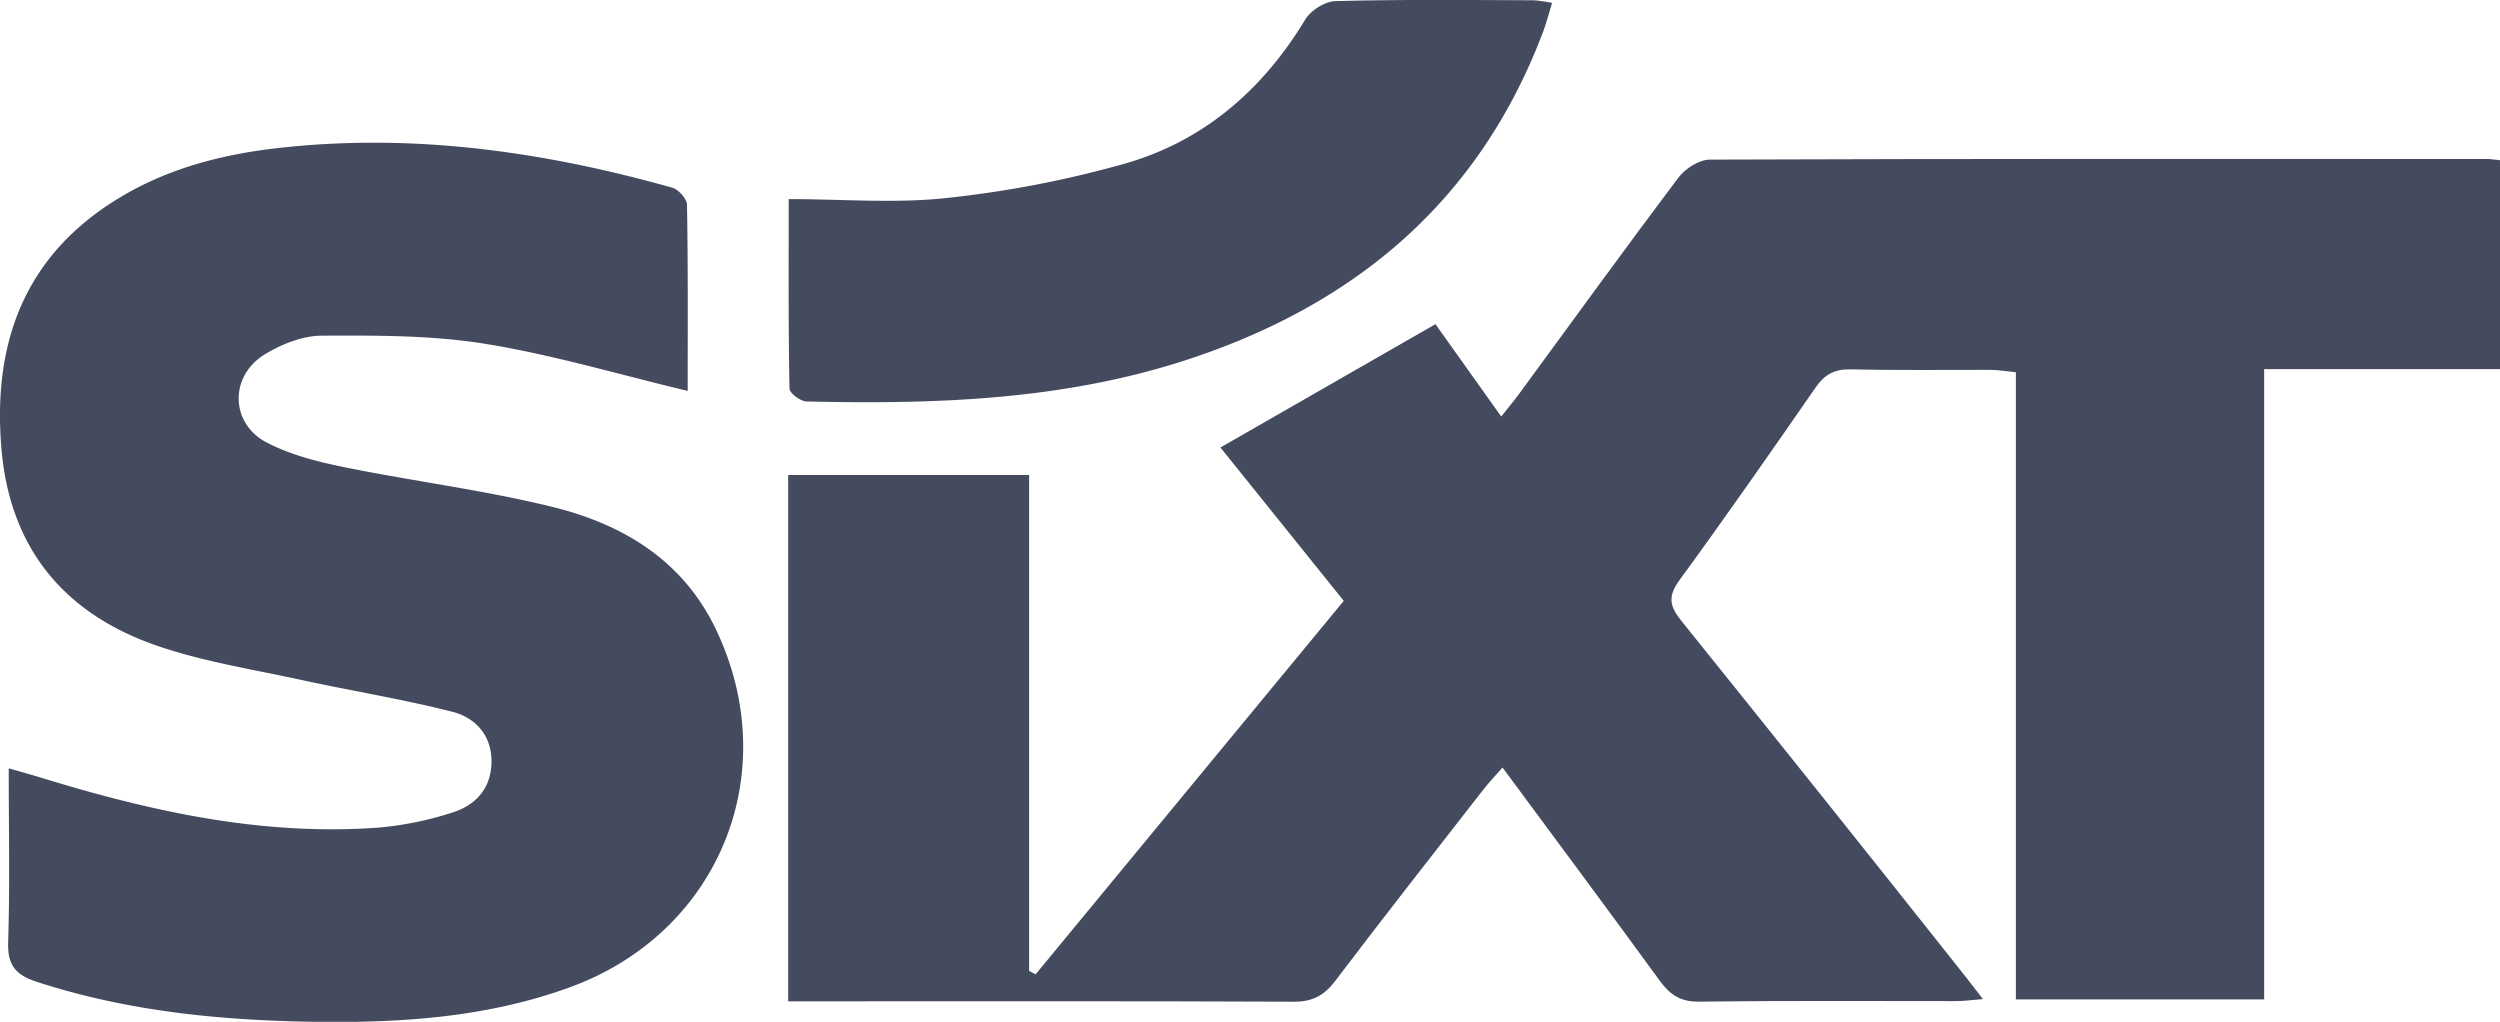
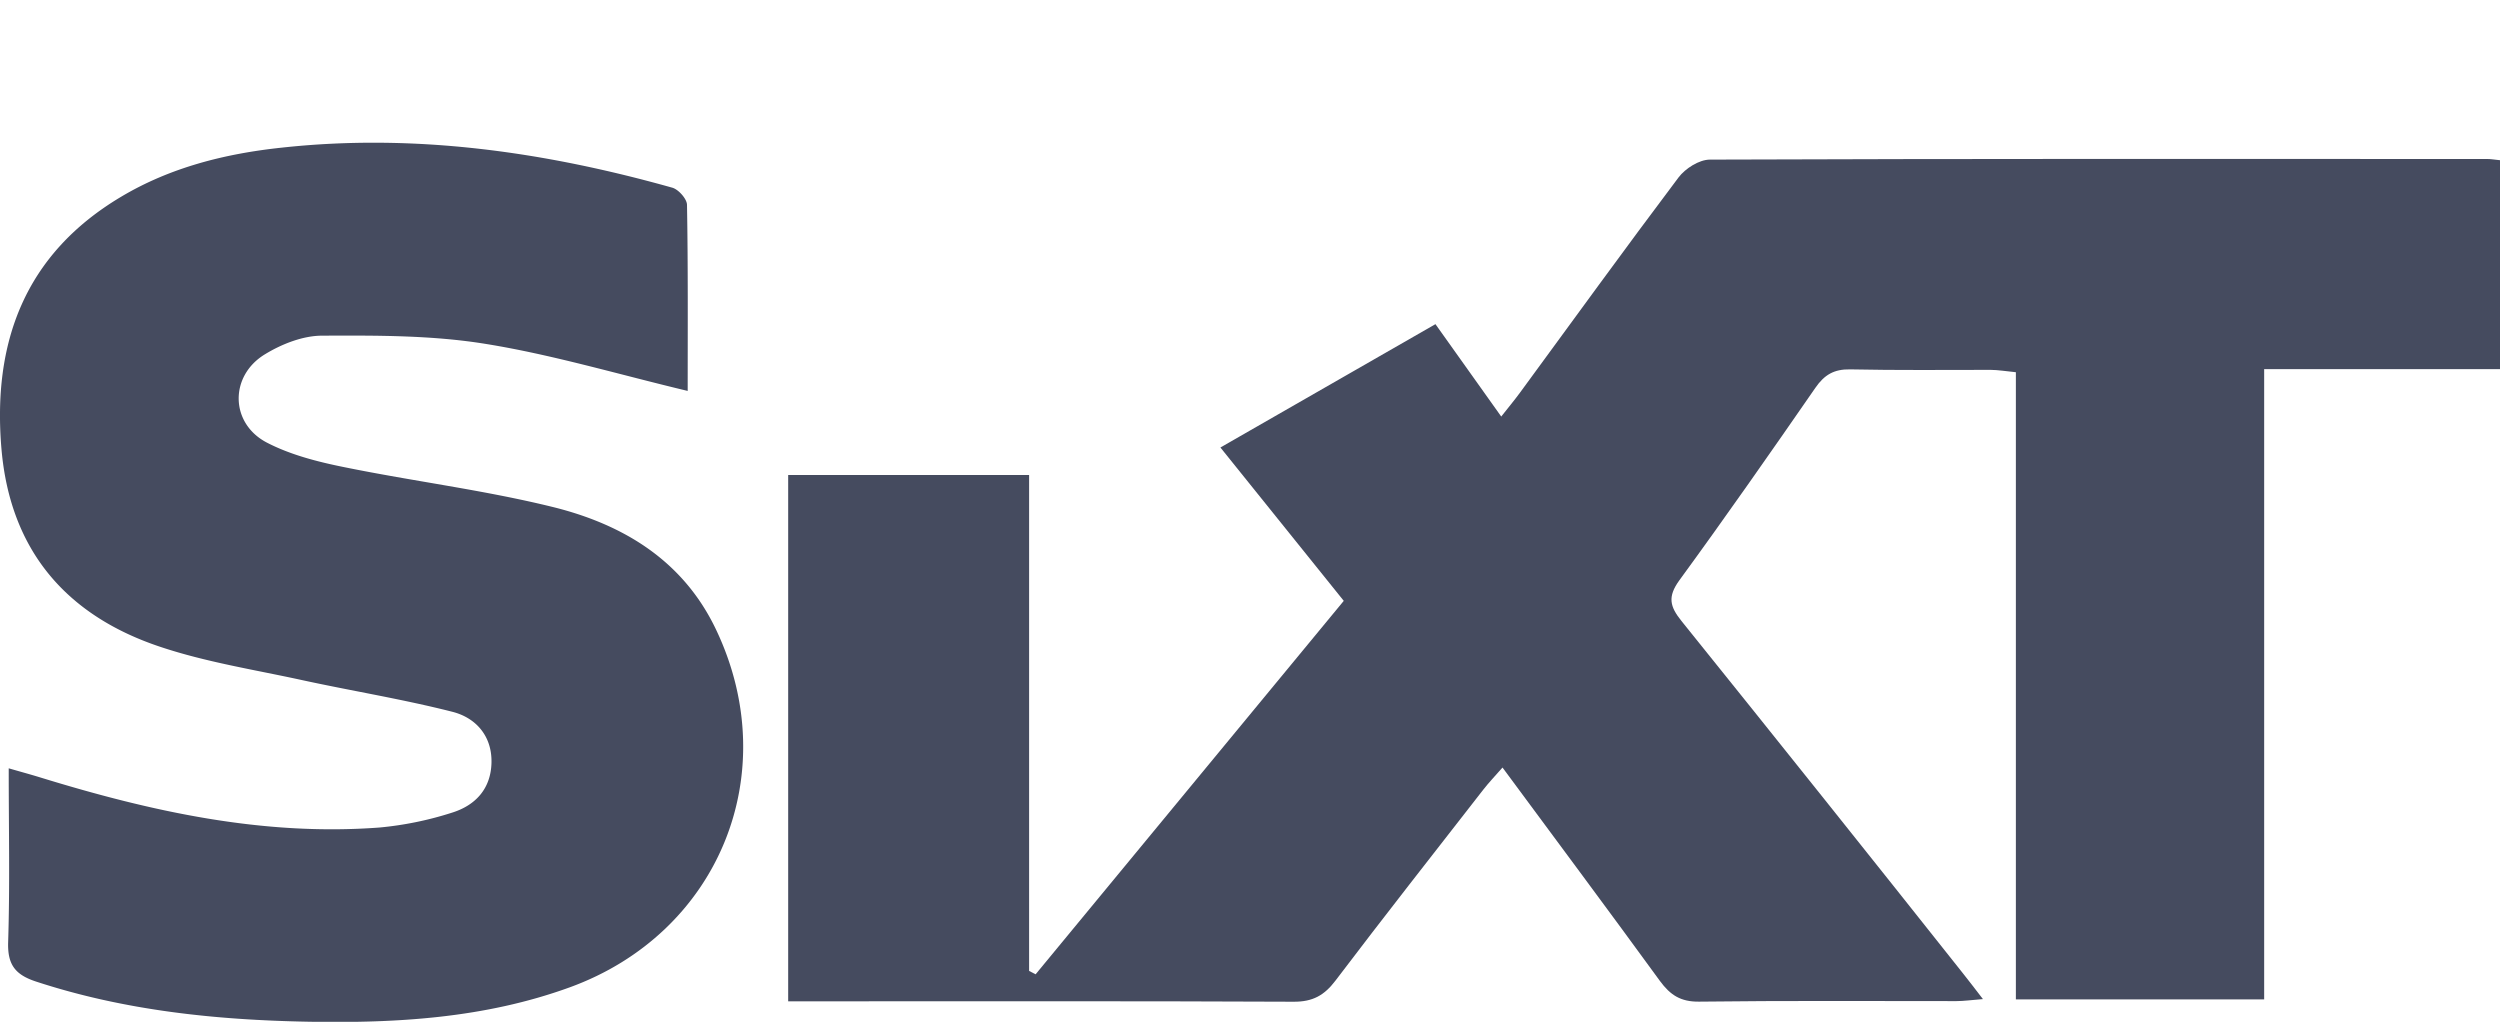
<svg xmlns="http://www.w3.org/2000/svg" id="Layer_1" data-name="Layer 1" viewBox="0 0 608.05 248.52">
  <defs>
    <style>.cls-1{fill:#454b5f;}</style>
  </defs>
  <path class="cls-1" d="M191.7,115.53h58.6V236.15l1.58.82,74.95-90.83-30-37.3,52.3-30,16,22.47c1.72-2.18,3.17-3.92,4.51-5.74,12.84-17.5,25.56-35.08,38.61-52.41,1.65-2.18,5-4.33,7.63-4.34,63-.23,126-.17,189.06-.15.85,0,1.7.15,3.14.3V89.78H550.69V243.07H490.3V90.53c-2.46-.24-4.29-.56-6.12-.57-11.4,0-22.8.12-34.19-.12-3.91-.08-6.27,1.32-8.45,4.48-10.88,15.72-21.82,31.4-33.1,46.84-2.89,4-2.3,6.36.53,9.88q34.35,42.68,68.39,85.61c1.45,1.81,2.85,3.66,4.93,6.35-2.84.22-4.65.49-6.46.49-20.86,0-41.73-.13-62.59.13-4.47.06-7-1.62-9.49-5-12.5-17.17-25.2-34.2-38.31-51.94-1.8,2.06-3.36,3.68-4.73,5.45-12,15.42-24.09,30.8-35.9,46.38-2.72,3.59-5.54,5.16-10.16,5.13-38.72-.18-77.43-.1-116.15-.1h-6.8Z" />
-   <path class="cls-1" d="M167.26,95.08c-17-4.06-32.91-8.82-49.16-11.44-13-2.11-26.48-2.06-39.74-2-4.65,0-9.77,2-13.87,4.5-8.7,5.23-8.59,16.79.38,21.49,5.77,3,12.43,4.7,18.89,6,16.82,3.43,33.95,5.56,50.6,9.66,17.21,4.24,31.88,13.06,39.87,30,16.54,34.95.56,73.72-35.74,86.88-20.56,7.46-42,8.73-63.58,8.33-22.42-.42-44.6-2.71-66.1-9.75-5.08-1.66-7-4.08-6.83-9.59.44-13.7.14-27.44.14-42.29,3.05.88,5.41,1.52,7.74,2.24,26.86,8.26,54.07,14.29,82.43,12.16a82.2,82.2,0,0,0,17.57-3.59c5.73-1.76,9.56-5.79,9.68-12.26s-3.86-10.87-9.52-12.3C97.77,170,85.25,168,72.89,165.29,61.57,162.84,50,161,39.07,157.35c-22.92-7.6-36.55-23.46-38.7-48-2.27-26,5.62-47.48,29-61.44,12-7.18,25.35-10.53,39.15-12,32.34-3.52,63.9,1,95,9.74,1.51.43,3.55,2.72,3.57,4.17C167.36,64.78,167.26,79.78,167.26,95.08Z" />
-   <path class="cls-1" d="M377.5.71c-.79,2.57-1.36,4.8-2.16,6.94-15.51,41.13-45.63,66.46-86.74,79.88-30.07,9.82-61.14,10.83-92.37,10.12-1.49,0-4.19-2-4.21-3.14-.29-14.73-.19-29.47-.19-46.08,13.31,0,26,1.09,38.47-.28a260.54,260.54,0,0,0,43.45-8.4c19.09-5.51,33.39-17.93,43.71-35,1.35-2.22,4.8-4.42,7.33-4.48C340.89-.15,357,0,373.11.07A35.88,35.88,0,0,1,377.5.71Z" />
+   <path class="cls-1" d="M167.26,95.08c-17-4.06-32.91-8.82-49.16-11.44-13-2.11-26.48-2.06-39.74-2-4.65,0-9.77,2-13.87,4.5-8.7,5.23-8.59,16.79.38,21.49,5.77,3,12.43,4.7,18.89,6,16.82,3.43,33.95,5.56,50.6,9.66,17.21,4.24,31.88,13.06,39.87,30,16.54,34.95.56,73.72-35.74,86.88-20.56,7.46-42,8.73-63.58,8.33-22.42-.42-44.6-2.71-66.1-9.75-5.08-1.66-7-4.08-6.83-9.59.44-13.7.14-27.44.14-42.29,3.05.88,5.41,1.52,7.74,2.24,26.86,8.26,54.07,14.29,82.43,12.16a82.2,82.2,0,0,0,17.57-3.59c5.73-1.76,9.56-5.79,9.68-12.26s-3.86-10.87-9.52-12.3C97.77,170,85.25,168,72.89,165.29,61.57,162.84,50,161,39.07,157.35c-22.92-7.6-36.55-23.46-38.7-48-2.27-26,5.62-47.48,29-61.44,12-7.18,25.35-10.53,39.15-12,32.34-3.52,63.9,1,95,9.74,1.51.43,3.55,2.72,3.57,4.17C167.36,64.78,167.26,79.78,167.26,95.08" />
</svg>